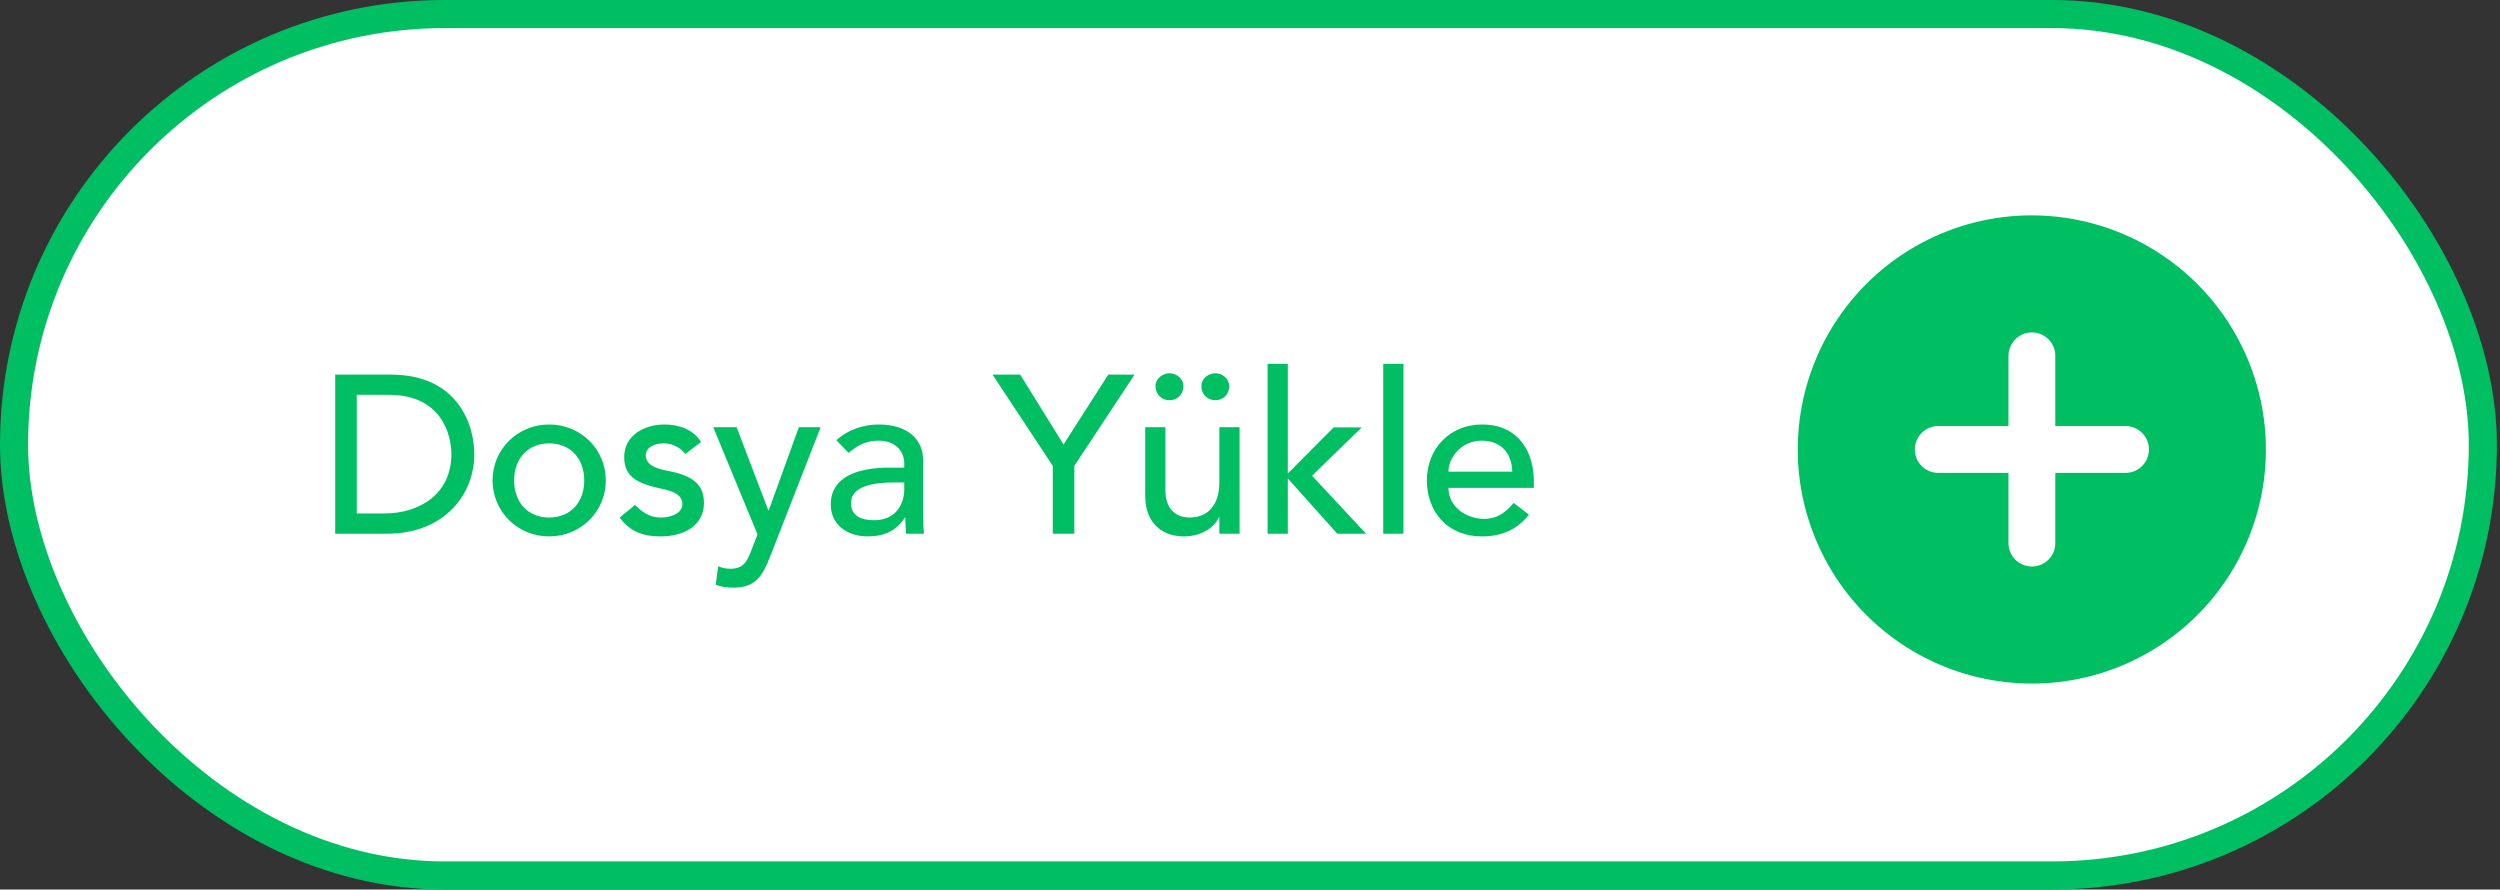
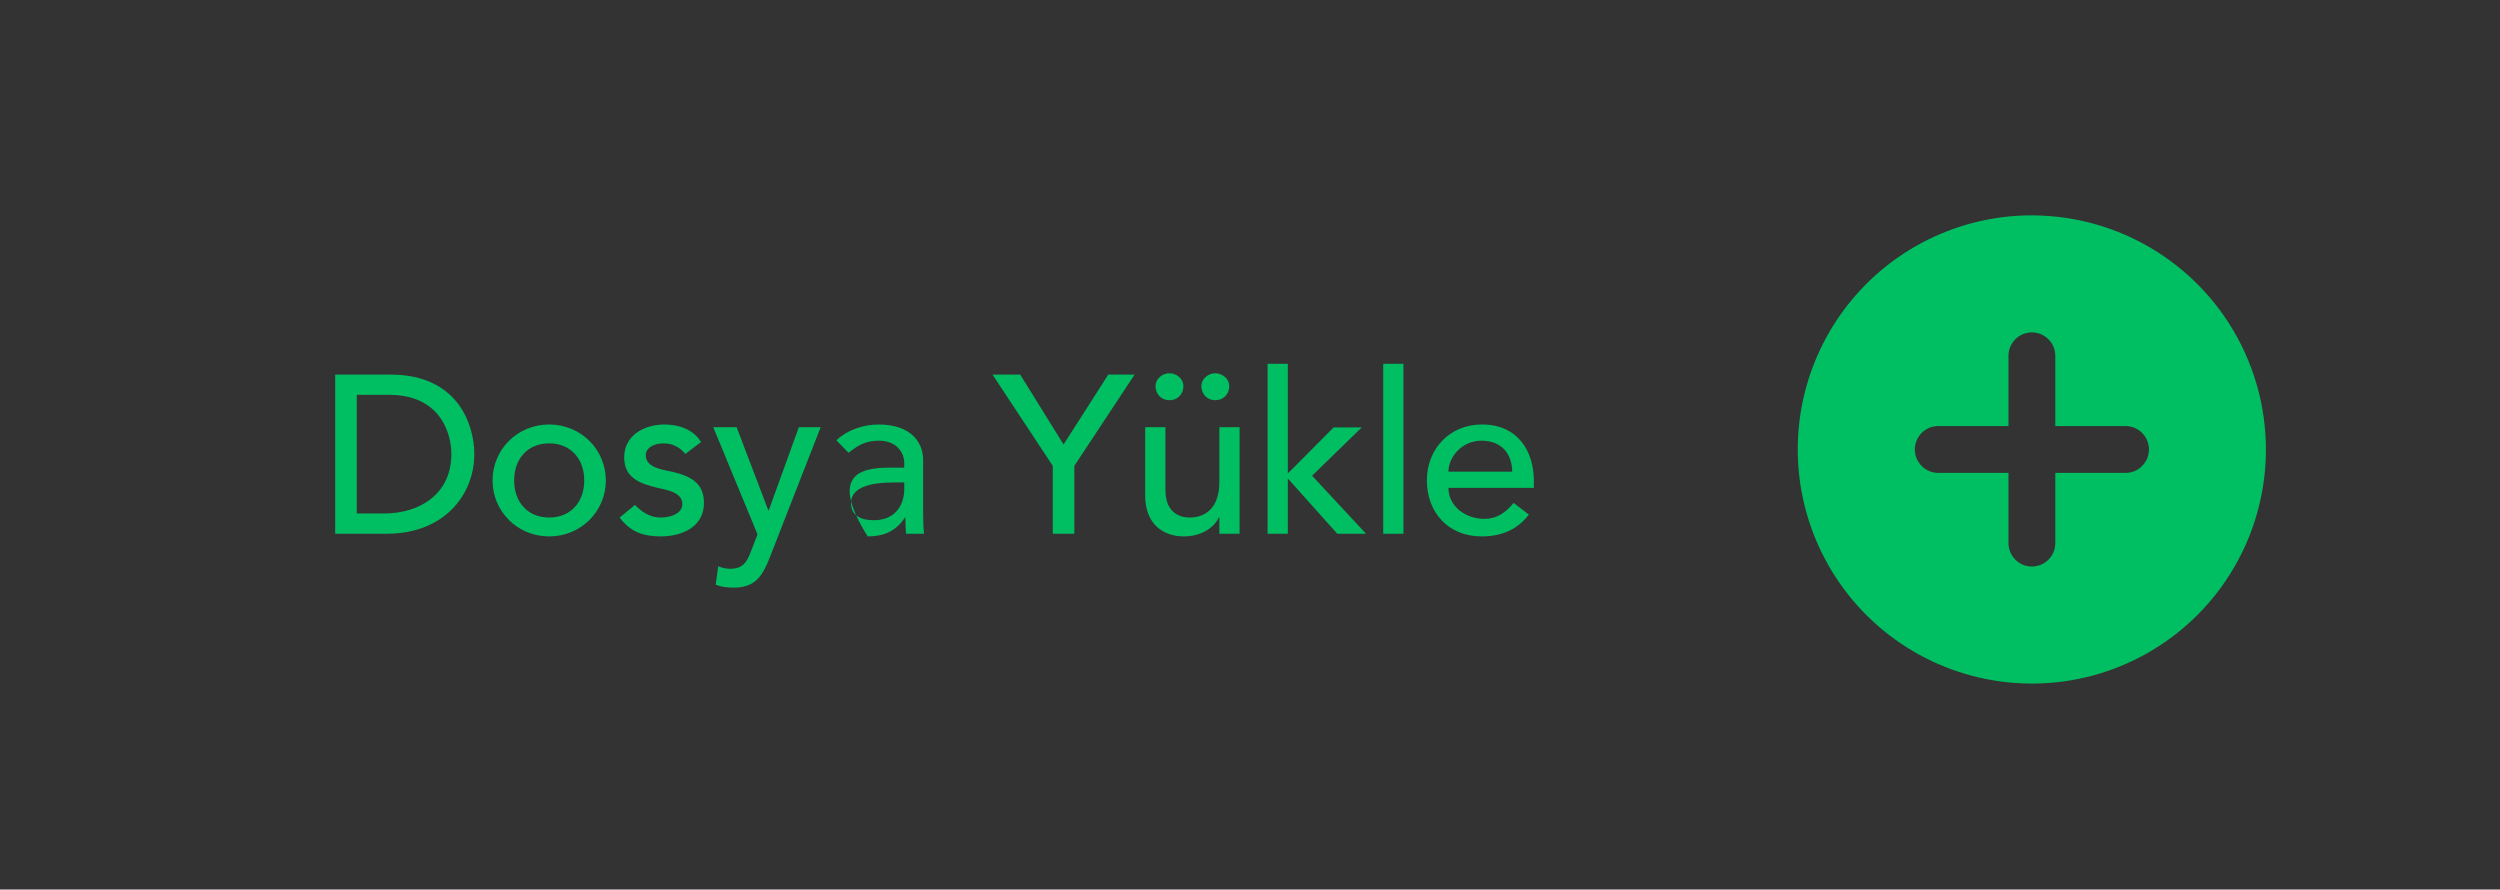
<svg xmlns="http://www.w3.org/2000/svg" width="267" height="95" viewBox="0 0 267 95" fill="none">
  <rect x="0" y="0" width="267" height="95" fill="#333333" stroke="none" />
-   <rect x="1.5" y="1.5" width="263.667" height="92" rx="46" fill="white" stroke="#00BF63" stroke-width="3" />
-   <path d="M35.8 57V40.008H41.728C48.904 40.008 50.656 45.36 50.656 48.504C50.656 52.848 47.416 57 41.344 57H35.8ZM38.104 42.168V54.84H41.008C44.896 54.84 48.208 52.704 48.208 48.504C48.208 46.344 47.08 42.168 41.56 42.168H38.104ZM54.909 51.312C54.909 53.616 56.349 55.272 58.653 55.272C60.957 55.272 62.397 53.616 62.397 51.312C62.397 49.008 60.957 47.352 58.653 47.352C56.349 47.352 54.909 49.008 54.909 51.312ZM52.605 51.312C52.605 48 55.269 45.336 58.653 45.336C62.037 45.336 64.701 48 64.701 51.312C64.701 54.624 62.037 57.288 58.653 57.288C55.269 57.288 52.605 54.624 52.605 51.312ZM74.871 47.208L73.191 48.48C72.687 47.856 71.943 47.352 70.863 47.352C69.855 47.352 68.967 47.808 68.967 48.624C68.967 49.992 70.911 50.184 71.871 50.4C73.743 50.856 75.183 51.576 75.183 53.712C75.183 56.28 72.831 57.288 70.575 57.288C68.703 57.288 67.311 56.808 66.183 55.272L67.815 53.928C68.511 54.624 69.327 55.272 70.575 55.272C71.679 55.272 72.879 54.816 72.879 53.832C72.879 52.536 71.079 52.296 70.143 52.08C68.295 51.624 66.663 51.024 66.663 48.84C66.663 46.464 68.847 45.336 70.983 45.336C72.495 45.336 74.055 45.864 74.871 47.208ZM80.903 57.072L76.175 45.624H78.671L82.055 54.504H82.103L85.319 45.624H87.647L82.247 59.448C81.479 61.416 80.735 62.76 78.359 62.76C77.711 62.76 77.039 62.688 76.439 62.448L76.703 60.48C77.111 60.648 77.567 60.744 77.999 60.744C79.367 60.744 79.775 60 80.207 58.872L80.903 57.072ZM90.623 48.36L89.327 47.016C90.527 45.888 92.255 45.336 93.839 45.336C97.199 45.336 98.591 47.16 98.591 49.128V54.936C98.591 55.728 98.615 56.4 98.687 57H96.767C96.719 56.424 96.695 55.848 96.695 55.272H96.647C95.687 56.736 94.391 57.288 92.663 57.288C90.551 57.288 88.727 56.088 88.727 53.88C88.727 50.952 91.535 49.944 94.991 49.944H96.575V49.464C96.575 48.288 95.711 47.064 93.863 47.064C92.207 47.064 91.415 47.76 90.623 48.36ZM96.575 51.528H95.423C93.383 51.528 90.887 51.888 90.887 53.712C90.887 55.008 91.847 55.56 93.335 55.56C95.735 55.56 96.575 53.784 96.575 52.248V51.528ZM112.436 57V49.752L106.004 40.008H108.956L113.588 47.472L118.364 40.008H121.172L114.74 49.752V57H112.436ZM132.387 45.624V57H130.227V55.248H130.179C129.627 56.448 128.187 57.288 126.435 57.288C124.227 57.288 122.307 55.968 122.307 52.944V45.624H124.467V52.344C124.467 54.48 125.691 55.272 127.059 55.272C128.859 55.272 130.227 54.12 130.227 51.48V45.624H132.387ZM124.899 39.864C125.643 39.864 126.387 40.44 126.387 41.232C126.387 42.096 125.763 42.744 124.899 42.744C124.035 42.744 123.411 42.096 123.411 41.232C123.411 40.44 124.155 39.864 124.899 39.864ZM129.795 39.864C130.539 39.864 131.283 40.44 131.283 41.232C131.283 42.096 130.659 42.744 129.795 42.744C128.931 42.744 128.307 42.096 128.307 41.232C128.307 40.44 129.051 39.864 129.795 39.864ZM135.379 57V38.856H137.539V50.568L142.435 45.648H145.435L140.131 50.808L145.891 57H142.819L137.539 51.096V57H135.379ZM147.729 57V38.856H149.889V57H147.729ZM163.814 52.104H154.694C154.694 54.096 156.542 55.416 158.534 55.416C159.854 55.416 160.814 54.744 161.654 53.712L163.286 54.96C162.086 56.52 160.43 57.288 158.246 57.288C154.646 57.288 152.39 54.696 152.39 51.312C152.39 47.904 154.862 45.336 158.27 45.336C162.278 45.336 163.814 48.408 163.814 51.336V52.104ZM154.694 50.376H161.51C161.462 48.48 160.406 47.064 158.222 47.064C156.086 47.064 154.694 48.864 154.694 50.376Z" fill="#00BF63" />
+   <path d="M35.8 57V40.008H41.728C48.904 40.008 50.656 45.36 50.656 48.504C50.656 52.848 47.416 57 41.344 57H35.8ZM38.104 42.168V54.84H41.008C44.896 54.84 48.208 52.704 48.208 48.504C48.208 46.344 47.08 42.168 41.56 42.168H38.104ZM54.909 51.312C54.909 53.616 56.349 55.272 58.653 55.272C60.957 55.272 62.397 53.616 62.397 51.312C62.397 49.008 60.957 47.352 58.653 47.352C56.349 47.352 54.909 49.008 54.909 51.312ZM52.605 51.312C52.605 48 55.269 45.336 58.653 45.336C62.037 45.336 64.701 48 64.701 51.312C64.701 54.624 62.037 57.288 58.653 57.288C55.269 57.288 52.605 54.624 52.605 51.312ZM74.871 47.208L73.191 48.48C72.687 47.856 71.943 47.352 70.863 47.352C69.855 47.352 68.967 47.808 68.967 48.624C68.967 49.992 70.911 50.184 71.871 50.4C73.743 50.856 75.183 51.576 75.183 53.712C75.183 56.28 72.831 57.288 70.575 57.288C68.703 57.288 67.311 56.808 66.183 55.272L67.815 53.928C68.511 54.624 69.327 55.272 70.575 55.272C71.679 55.272 72.879 54.816 72.879 53.832C72.879 52.536 71.079 52.296 70.143 52.08C68.295 51.624 66.663 51.024 66.663 48.84C66.663 46.464 68.847 45.336 70.983 45.336C72.495 45.336 74.055 45.864 74.871 47.208ZM80.903 57.072L76.175 45.624H78.671L82.055 54.504H82.103L85.319 45.624H87.647L82.247 59.448C81.479 61.416 80.735 62.76 78.359 62.76C77.711 62.76 77.039 62.688 76.439 62.448L76.703 60.48C77.111 60.648 77.567 60.744 77.999 60.744C79.367 60.744 79.775 60 80.207 58.872L80.903 57.072ZM90.623 48.36L89.327 47.016C90.527 45.888 92.255 45.336 93.839 45.336C97.199 45.336 98.591 47.16 98.591 49.128V54.936C98.591 55.728 98.615 56.4 98.687 57H96.767C96.719 56.424 96.695 55.848 96.695 55.272H96.647C95.687 56.736 94.391 57.288 92.663 57.288C88.727 50.952 91.535 49.944 94.991 49.944H96.575V49.464C96.575 48.288 95.711 47.064 93.863 47.064C92.207 47.064 91.415 47.76 90.623 48.36ZM96.575 51.528H95.423C93.383 51.528 90.887 51.888 90.887 53.712C90.887 55.008 91.847 55.56 93.335 55.56C95.735 55.56 96.575 53.784 96.575 52.248V51.528ZM112.436 57V49.752L106.004 40.008H108.956L113.588 47.472L118.364 40.008H121.172L114.74 49.752V57H112.436ZM132.387 45.624V57H130.227V55.248H130.179C129.627 56.448 128.187 57.288 126.435 57.288C124.227 57.288 122.307 55.968 122.307 52.944V45.624H124.467V52.344C124.467 54.48 125.691 55.272 127.059 55.272C128.859 55.272 130.227 54.12 130.227 51.48V45.624H132.387ZM124.899 39.864C125.643 39.864 126.387 40.44 126.387 41.232C126.387 42.096 125.763 42.744 124.899 42.744C124.035 42.744 123.411 42.096 123.411 41.232C123.411 40.44 124.155 39.864 124.899 39.864ZM129.795 39.864C130.539 39.864 131.283 40.44 131.283 41.232C131.283 42.096 130.659 42.744 129.795 42.744C128.931 42.744 128.307 42.096 128.307 41.232C128.307 40.44 129.051 39.864 129.795 39.864ZM135.379 57V38.856H137.539V50.568L142.435 45.648H145.435L140.131 50.808L145.891 57H142.819L137.539 51.096V57H135.379ZM147.729 57V38.856H149.889V57H147.729ZM163.814 52.104H154.694C154.694 54.096 156.542 55.416 158.534 55.416C159.854 55.416 160.814 54.744 161.654 53.712L163.286 54.96C162.086 56.52 160.43 57.288 158.246 57.288C154.646 57.288 152.39 54.696 152.39 51.312C152.39 47.904 154.862 45.336 158.27 45.336C162.278 45.336 163.814 48.408 163.814 51.336V52.104ZM154.694 50.376H161.51C161.462 48.48 160.406 47.064 158.222 47.064C156.086 47.064 154.694 48.864 154.694 50.376Z" fill="#00BF63" />
  <path d="M217.006 23C212.894 22.998 208.845 24.012 205.218 25.95C201.592 27.888 198.499 30.692 196.216 34.111C193.93 37.53 192.523 41.459 192.12 45.552C191.717 49.644 192.331 53.773 193.906 57.571C195.478 61.37 197.964 64.723 201.143 67.331C204.321 69.939 208.095 71.722 212.128 72.523C216.16 73.327 220.329 73.123 224.264 71.93C228.199 70.736 231.778 68.59 234.685 65.682C238.18 62.186 240.559 57.731 241.522 52.882C242.484 48.033 241.987 43.008 240.093 38.442C238.677 35.028 236.523 31.97 233.786 29.488C231.048 27.006 227.794 25.161 224.259 24.085C221.908 23.369 219.464 23.004 217.006 23ZM227.007 50.503H219.506V58.004C219.507 58.332 219.443 58.658 219.317 58.961C219.192 59.265 219.007 59.54 218.773 59.772C218.542 60.005 218.267 60.19 217.963 60.316C217.66 60.441 217.334 60.505 217.006 60.504C216.677 60.505 216.352 60.441 216.048 60.316C215.745 60.19 215.469 60.005 215.238 59.772C215.005 59.54 214.82 59.265 214.694 58.961C214.568 58.658 214.504 58.332 214.505 58.004V50.503H207.005C206.676 50.504 206.35 50.44 206.047 50.315C205.744 50.189 205.468 50.004 205.237 49.77C205.004 49.539 204.819 49.264 204.693 48.96C204.567 48.657 204.503 48.331 204.504 48.003C204.503 47.674 204.567 47.349 204.693 47.045C204.819 46.742 205.004 46.466 205.237 46.235C205.468 46.002 205.744 45.817 206.047 45.691C206.35 45.565 206.676 45.501 207.005 45.502H214.505V38.002C214.504 37.673 214.568 37.348 214.694 37.044C214.82 36.741 215.005 36.465 215.238 36.234C215.469 36.001 215.745 35.816 216.048 35.69C216.352 35.564 216.677 35.5 217.006 35.501C217.334 35.5 217.66 35.564 217.963 35.69C218.267 35.816 218.542 36.001 218.773 36.234C219.007 36.465 219.192 36.741 219.317 37.044C219.443 37.348 219.507 37.673 219.506 38.002V45.502H227.007C227.335 45.501 227.661 45.565 227.964 45.691C228.268 45.817 228.543 46.002 228.774 46.235C229.008 46.466 229.193 46.742 229.318 47.045C229.444 47.349 229.508 47.674 229.507 48.003C229.508 48.331 229.444 48.657 229.318 48.96C229.193 49.264 229.008 49.539 228.774 49.77C228.543 50.004 228.268 50.189 227.964 50.315C227.661 50.44 227.335 50.504 227.007 50.503Z" fill="#00BF63" />
</svg>